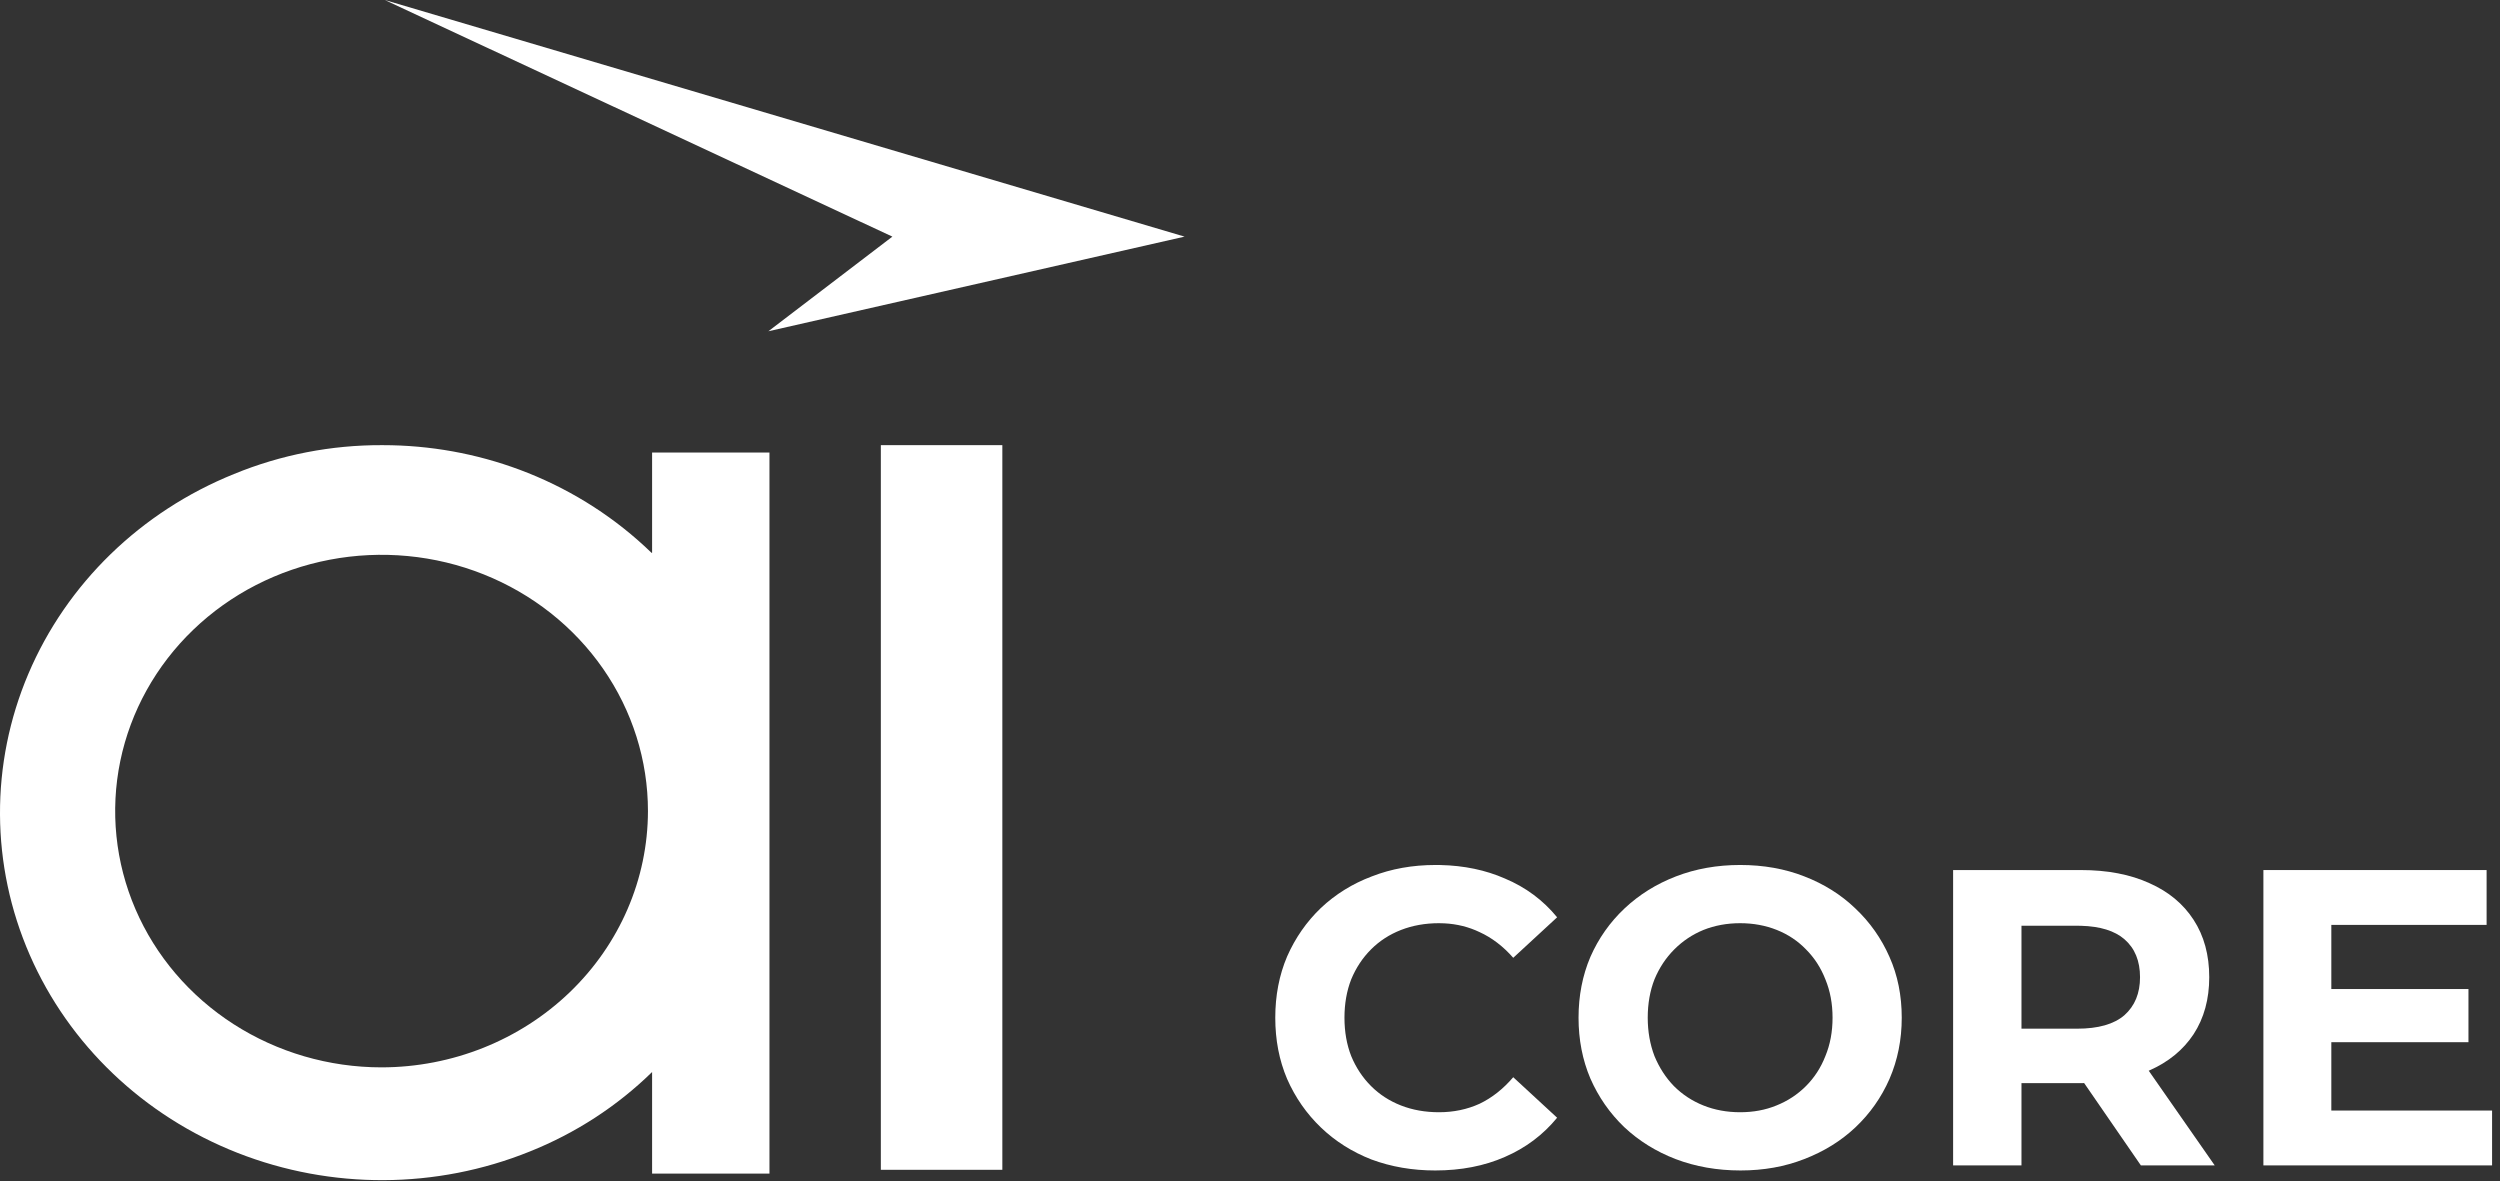
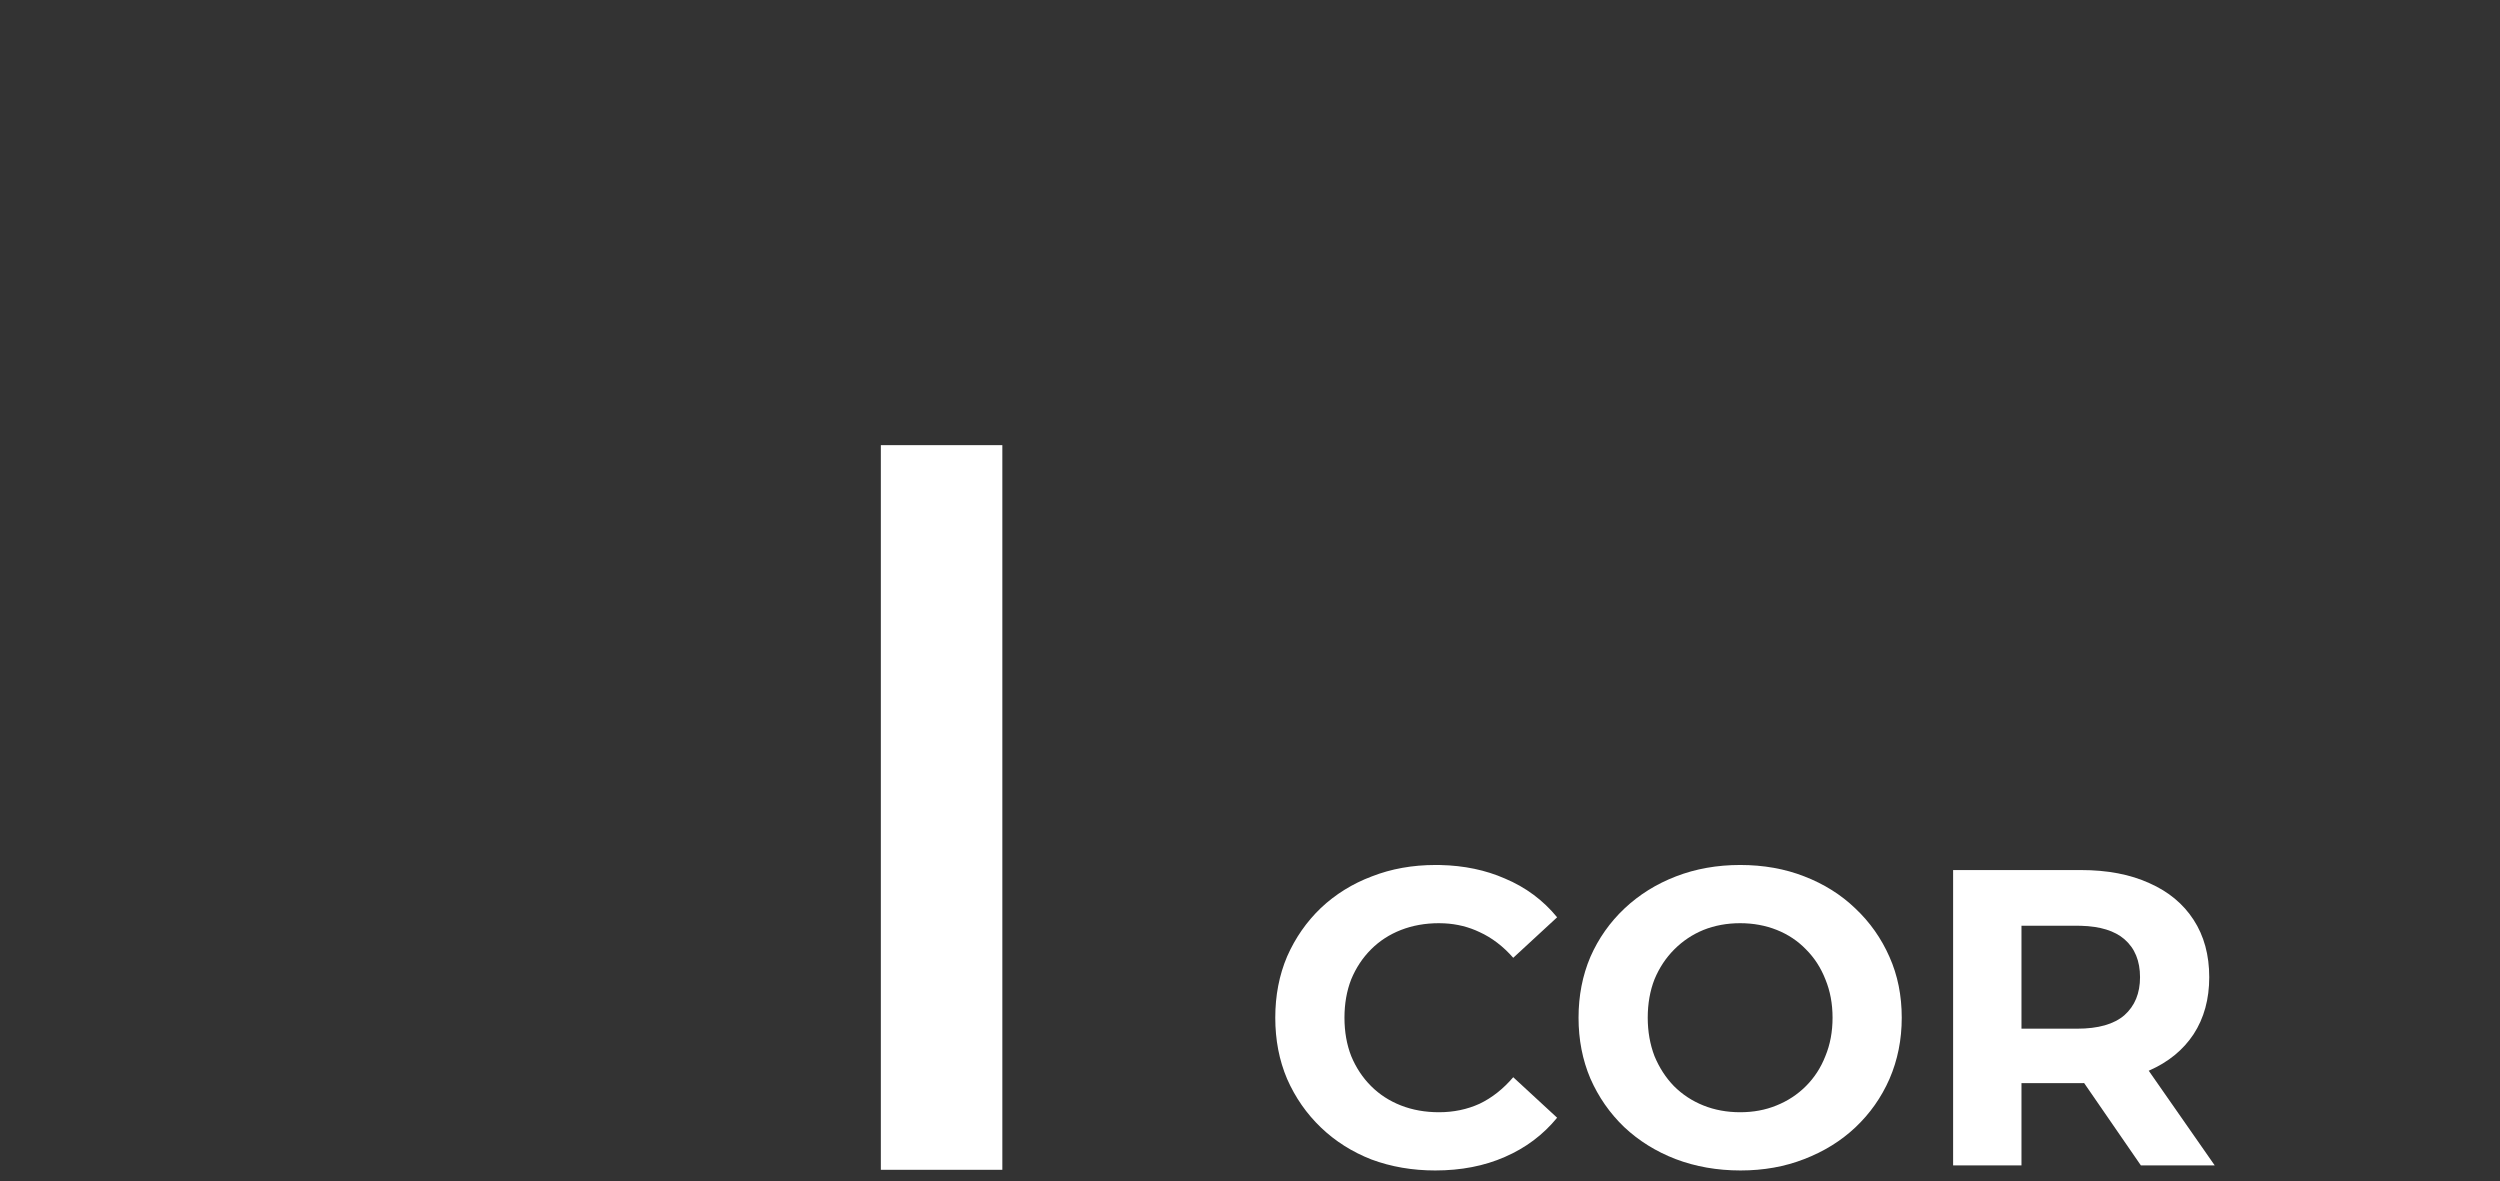
<svg xmlns="http://www.w3.org/2000/svg" width="237" height="112" viewBox="0 0 237 112" fill="none">
  <rect x="0" y="0" width="237" height="112" fill="#333333" stroke="none" />
-   <path fill-rule="evenodd" clip-rule="evenodd" d="M37.134 42.21C41.574 42.31 45.959 43.2 50.065 44.842C54.444 46.593 58.419 49.165 61.76 52.403H61.819V42.899H72.945V111.256H61.819V101.628C58.515 104.86 54.569 107.427 50.218 109.165C41.366 112.741 31.401 112.783 22.513 109.29C13.625 105.797 6.541 99.049 2.823 90.532C-0.894 82.016 -0.942 72.431 2.689 63.88C6.32 55.329 13.333 48.512 22.186 44.935C26.629 43.109 31.414 42.18 36.245 42.2L37.134 42.21ZM45.84 54.446C41.225 52.606 36.147 52.127 31.248 53.063C26.349 54 21.847 56.309 18.315 59.707C14.782 63.105 12.378 67.434 11.403 72.147C10.429 76.861 10.929 81.749 12.841 86.189C14.753 90.628 17.99 94.42 22.144 97.09C26.297 99.759 31.18 101.186 36.175 101.186C42.868 101.177 49.285 98.612 54.018 94.06C58.751 89.507 61.416 83.335 61.426 76.895C61.428 72.09 59.948 67.394 57.174 63.398C54.4 59.401 50.455 56.286 45.84 54.446Z" fill="white" />
  <path d="M136.548 82.005C138.795 82.055 140.831 82.48 142.655 83.28C144.629 84.107 146.282 85.333 147.615 86.96L143.455 90.8C142.495 89.707 141.429 88.894 140.256 88.36C139.229 87.87 138.121 87.594 136.931 87.533L136.415 87.519C135.109 87.52 133.909 87.734 132.816 88.16C131.722 88.587 130.776 89.2 129.976 90C129.176 90.8 128.549 91.747 128.096 92.84C127.669 93.933 127.455 95.147 127.455 96.481C127.455 97.814 127.669 99.027 128.096 100.12C128.549 101.213 129.176 102.16 129.976 102.96C130.776 103.76 131.722 104.373 132.816 104.8C133.909 105.226 135.109 105.44 136.415 105.44C137.802 105.44 139.083 105.173 140.256 104.64C141.429 104.08 142.495 103.24 143.455 102.12L147.615 105.96C146.282 107.587 144.629 108.826 142.655 109.68C140.709 110.533 138.509 110.96 136.056 110.96C133.896 110.96 131.882 110.613 130.016 109.92C128.176 109.2 126.576 108.186 125.216 106.88C123.856 105.573 122.789 104.04 122.016 102.28C121.269 100.52 120.896 98.587 120.896 96.481C120.896 94.374 121.269 92.44 122.016 90.68C122.789 88.92 123.856 87.387 125.216 86.08C126.603 84.773 128.216 83.773 130.056 83.08C131.896 82.36 133.909 82 136.096 82L136.548 82.005Z" fill="white" />
  <path fill-rule="evenodd" clip-rule="evenodd" d="M164.966 82C167.179 82 169.205 82.36 171.045 83.08C172.912 83.8 174.526 84.813 175.886 86.12C177.272 87.427 178.352 88.96 179.125 90.72C179.899 92.453 180.285 94.374 180.285 96.481C180.285 98.56 179.898 100.494 179.125 102.28C178.352 104.04 177.272 105.573 175.886 106.88C174.526 108.16 172.912 109.16 171.045 109.88C169.205 110.6 167.192 110.96 165.006 110.96C162.793 110.96 160.739 110.6 158.846 109.88C156.979 109.16 155.353 108.146 153.966 106.84C152.606 105.533 151.539 104 150.766 102.24C150.019 100.48 149.646 98.56 149.646 96.481C149.646 94.4 150.019 92.48 150.766 90.72C151.539 88.96 152.619 87.427 154.006 86.12C155.393 84.814 157.019 83.8 158.886 83.08C160.752 82.36 162.779 82 164.966 82ZM164.966 87.519C163.713 87.519 162.552 87.734 161.486 88.16C160.446 88.587 159.526 89.2 158.726 90C157.926 90.8 157.299 91.747 156.846 92.84C156.419 93.933 156.205 95.147 156.205 96.481C156.205 97.787 156.419 99 156.846 100.12C157.299 101.213 157.912 102.16 158.686 102.96C159.486 103.76 160.419 104.373 161.486 104.8C162.552 105.226 163.713 105.44 164.966 105.44C166.219 105.44 167.366 105.226 168.405 104.8C169.472 104.373 170.405 103.76 171.205 102.96C172.005 102.16 172.618 101.213 173.045 100.12C173.498 99.027 173.726 97.814 173.726 96.481C173.726 95.147 173.498 93.933 173.045 92.84C172.618 91.747 172.005 90.8 171.205 90C170.432 89.2 169.512 88.587 168.445 88.16C167.379 87.734 166.219 87.52 164.966 87.519Z" fill="white" />
  <path d="M95.022 110.897H83.504V42.2H95.022V110.897Z" fill="white" />
  <path fill-rule="evenodd" clip-rule="evenodd" d="M197.276 82.481C199.782 82.481 201.943 82.893 203.756 83.72C205.569 84.52 206.969 85.68 207.955 87.2C208.942 88.72 209.436 90.533 209.436 92.64C209.436 94.72 208.942 96.52 207.955 98.04C206.969 99.533 205.569 100.681 203.756 101.48C203.737 101.489 203.718 101.496 203.699 101.504L209.955 110.48H202.955L197.578 102.677C197.478 102.678 197.377 102.68 197.276 102.68H191.636V110.48H185.155V82.481H197.276ZM191.636 97.519H196.915C198.915 97.519 200.409 97.094 201.396 96.24C202.382 95.36 202.875 94.16 202.875 92.64C202.875 91.093 202.382 89.893 201.396 89.04C200.471 88.24 199.1 87.815 197.284 87.765L196.915 87.76H191.636V97.519Z" fill="white" />
-   <path d="M235.73 87.68H221.01V93.76H234.01V98.8H221.01V105.28H236.249V110.48H214.57V82.481H235.73V87.68Z" fill="white" />
-   <path d="M36.473 0L112.298 22.432L72.84 31.404L84.597 22.432L36.473 0Z" fill="white" />
</svg>